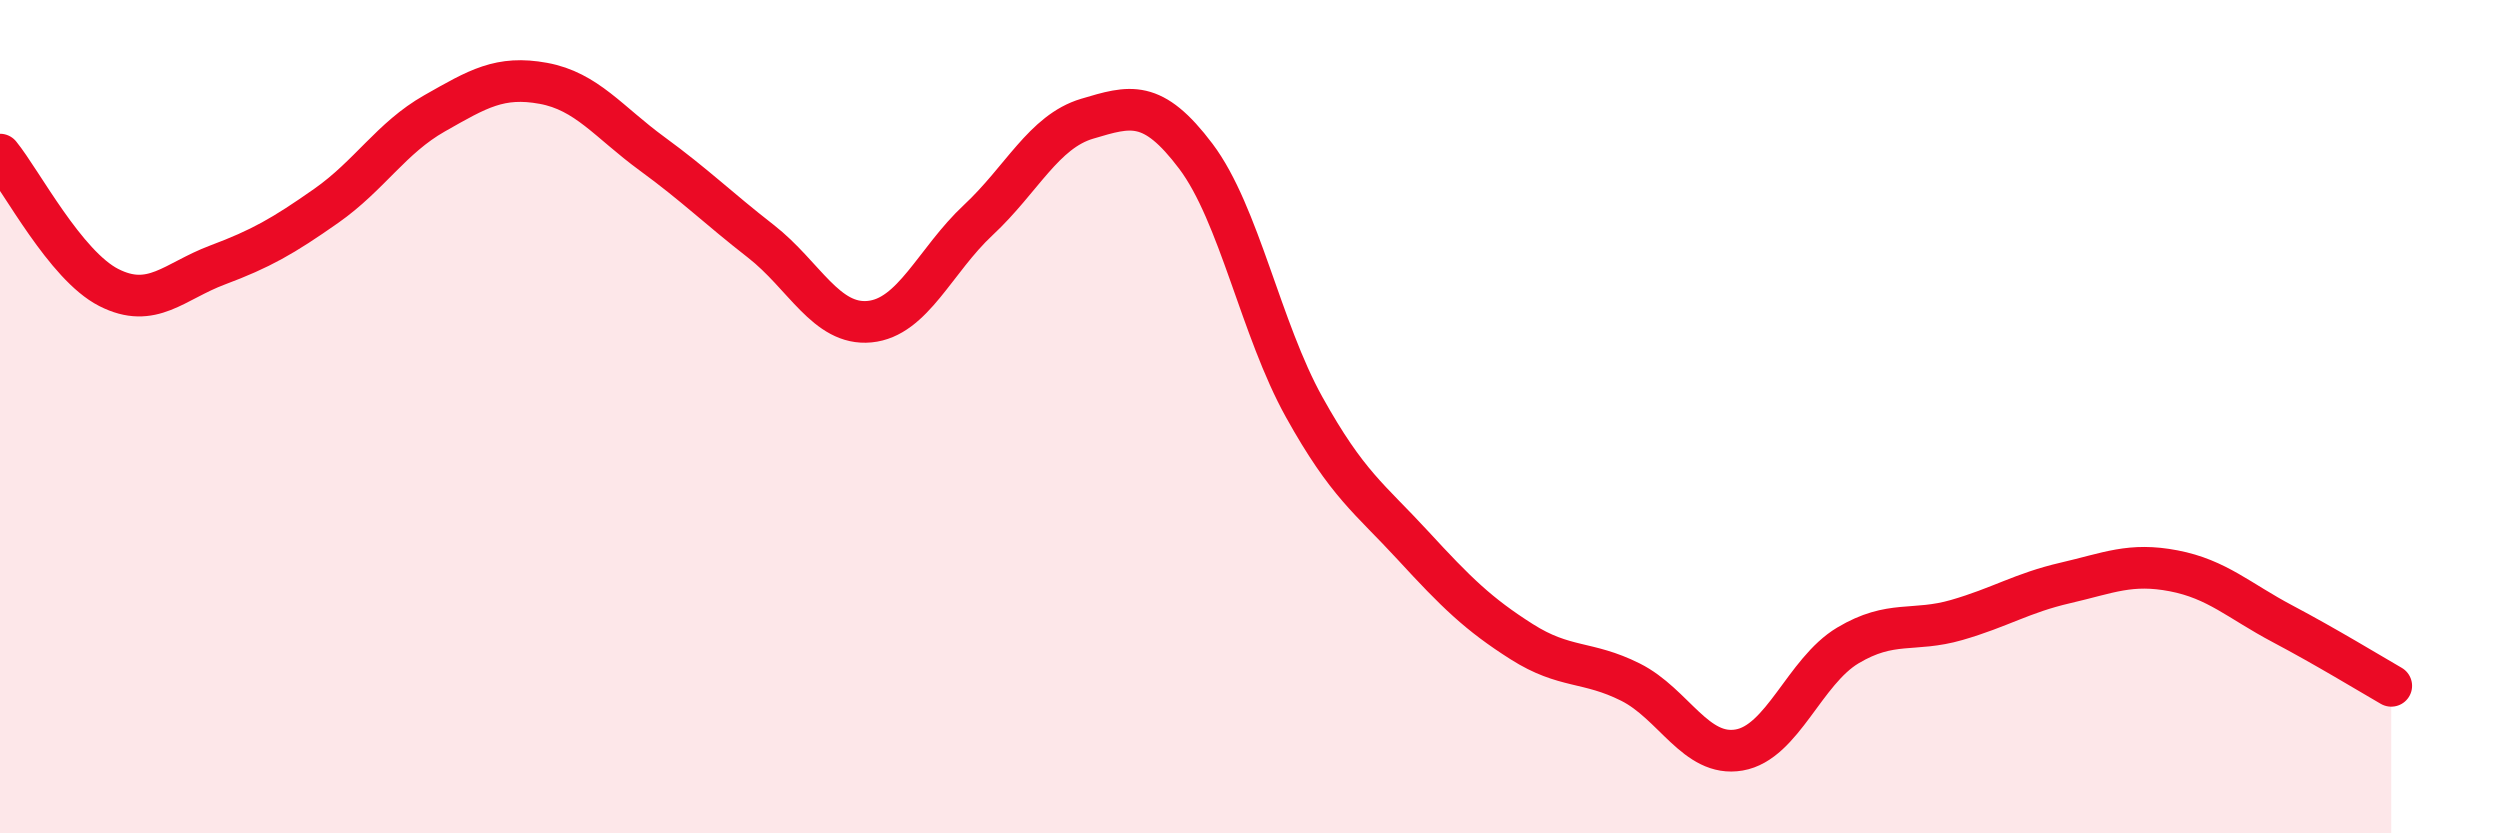
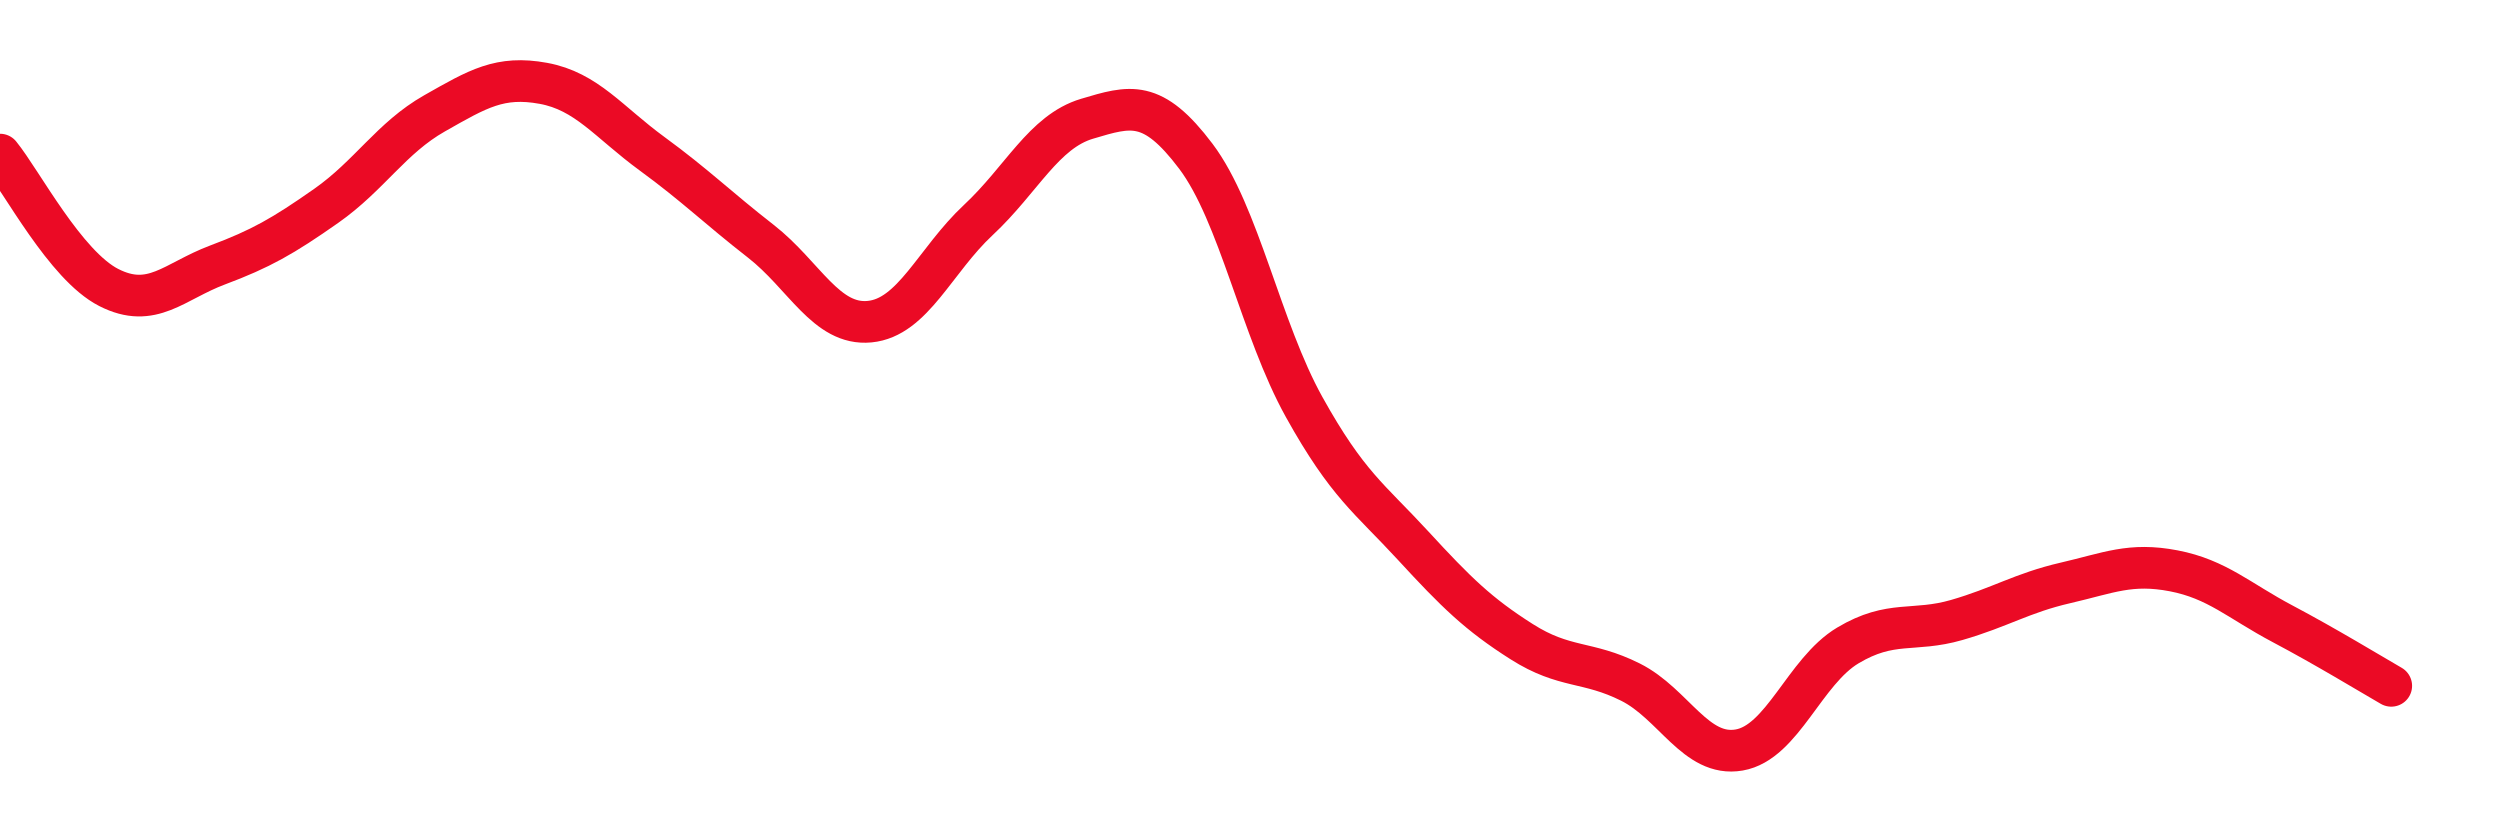
<svg xmlns="http://www.w3.org/2000/svg" width="60" height="20" viewBox="0 0 60 20">
-   <path d="M 0,3.71 C 0.52,4.35 1.57,6.37 2.61,6.9 C 3.65,7.43 4.18,6.75 5.22,6.36 C 6.26,5.97 6.79,5.67 7.83,4.94 C 8.87,4.21 9.39,3.31 10.43,2.72 C 11.47,2.13 12,1.81 13.04,2 C 14.08,2.19 14.61,2.93 15.65,3.69 C 16.69,4.45 17.22,4.98 18.26,5.79 C 19.3,6.6 19.83,7.82 20.87,7.72 C 21.91,7.62 22.44,6.25 23.48,5.28 C 24.52,4.31 25.05,3.16 26.09,2.85 C 27.13,2.54 27.66,2.37 28.7,3.75 C 29.74,5.13 30.26,7.9 31.3,9.77 C 32.34,11.64 32.87,11.96 33.91,13.09 C 34.95,14.22 35.48,14.74 36.52,15.4 C 37.56,16.06 38.09,15.85 39.13,16.37 C 40.17,16.89 40.7,18.18 41.74,18 C 42.78,17.82 43.31,16.11 44.35,15.49 C 45.39,14.87 45.92,15.18 46.96,14.88 C 48,14.58 48.53,14.23 49.57,13.99 C 50.61,13.75 51.13,13.5 52.17,13.7 C 53.21,13.9 53.74,14.42 54.78,14.97 C 55.82,15.52 56.87,16.16 57.39,16.46L57.39 20L0 20Z" fill="#EB0A25" opacity="0.1" stroke-linecap="round" stroke-linejoin="round" />
  <path d="M 0,3.71 C 0.52,4.35 1.57,6.37 2.61,6.9 C 3.65,7.43 4.18,6.75 5.22,6.36 C 6.26,5.97 6.79,5.67 7.83,4.94 C 8.87,4.21 9.39,3.31 10.43,2.72 C 11.47,2.13 12,1.81 13.04,2 C 14.08,2.19 14.61,2.93 15.65,3.69 C 16.69,4.45 17.22,4.98 18.26,5.79 C 19.3,6.6 19.83,7.82 20.87,7.72 C 21.91,7.62 22.44,6.25 23.48,5.28 C 24.52,4.31 25.05,3.16 26.09,2.85 C 27.13,2.54 27.66,2.37 28.7,3.75 C 29.74,5.13 30.26,7.9 31.3,9.77 C 32.34,11.64 32.87,11.96 33.91,13.09 C 34.95,14.22 35.48,14.74 36.52,15.4 C 37.56,16.06 38.09,15.85 39.13,16.37 C 40.17,16.89 40.7,18.18 41.74,18 C 42.78,17.82 43.31,16.11 44.35,15.49 C 45.39,14.87 45.92,15.18 46.96,14.88 C 48,14.58 48.53,14.23 49.57,13.99 C 50.61,13.75 51.13,13.5 52.17,13.7 C 53.21,13.9 53.74,14.42 54.78,14.97 C 55.82,15.52 56.87,16.16 57.39,16.46" stroke="#EB0A25" stroke-width="1" fill="none" stroke-linecap="round" stroke-linejoin="round" />
</svg>